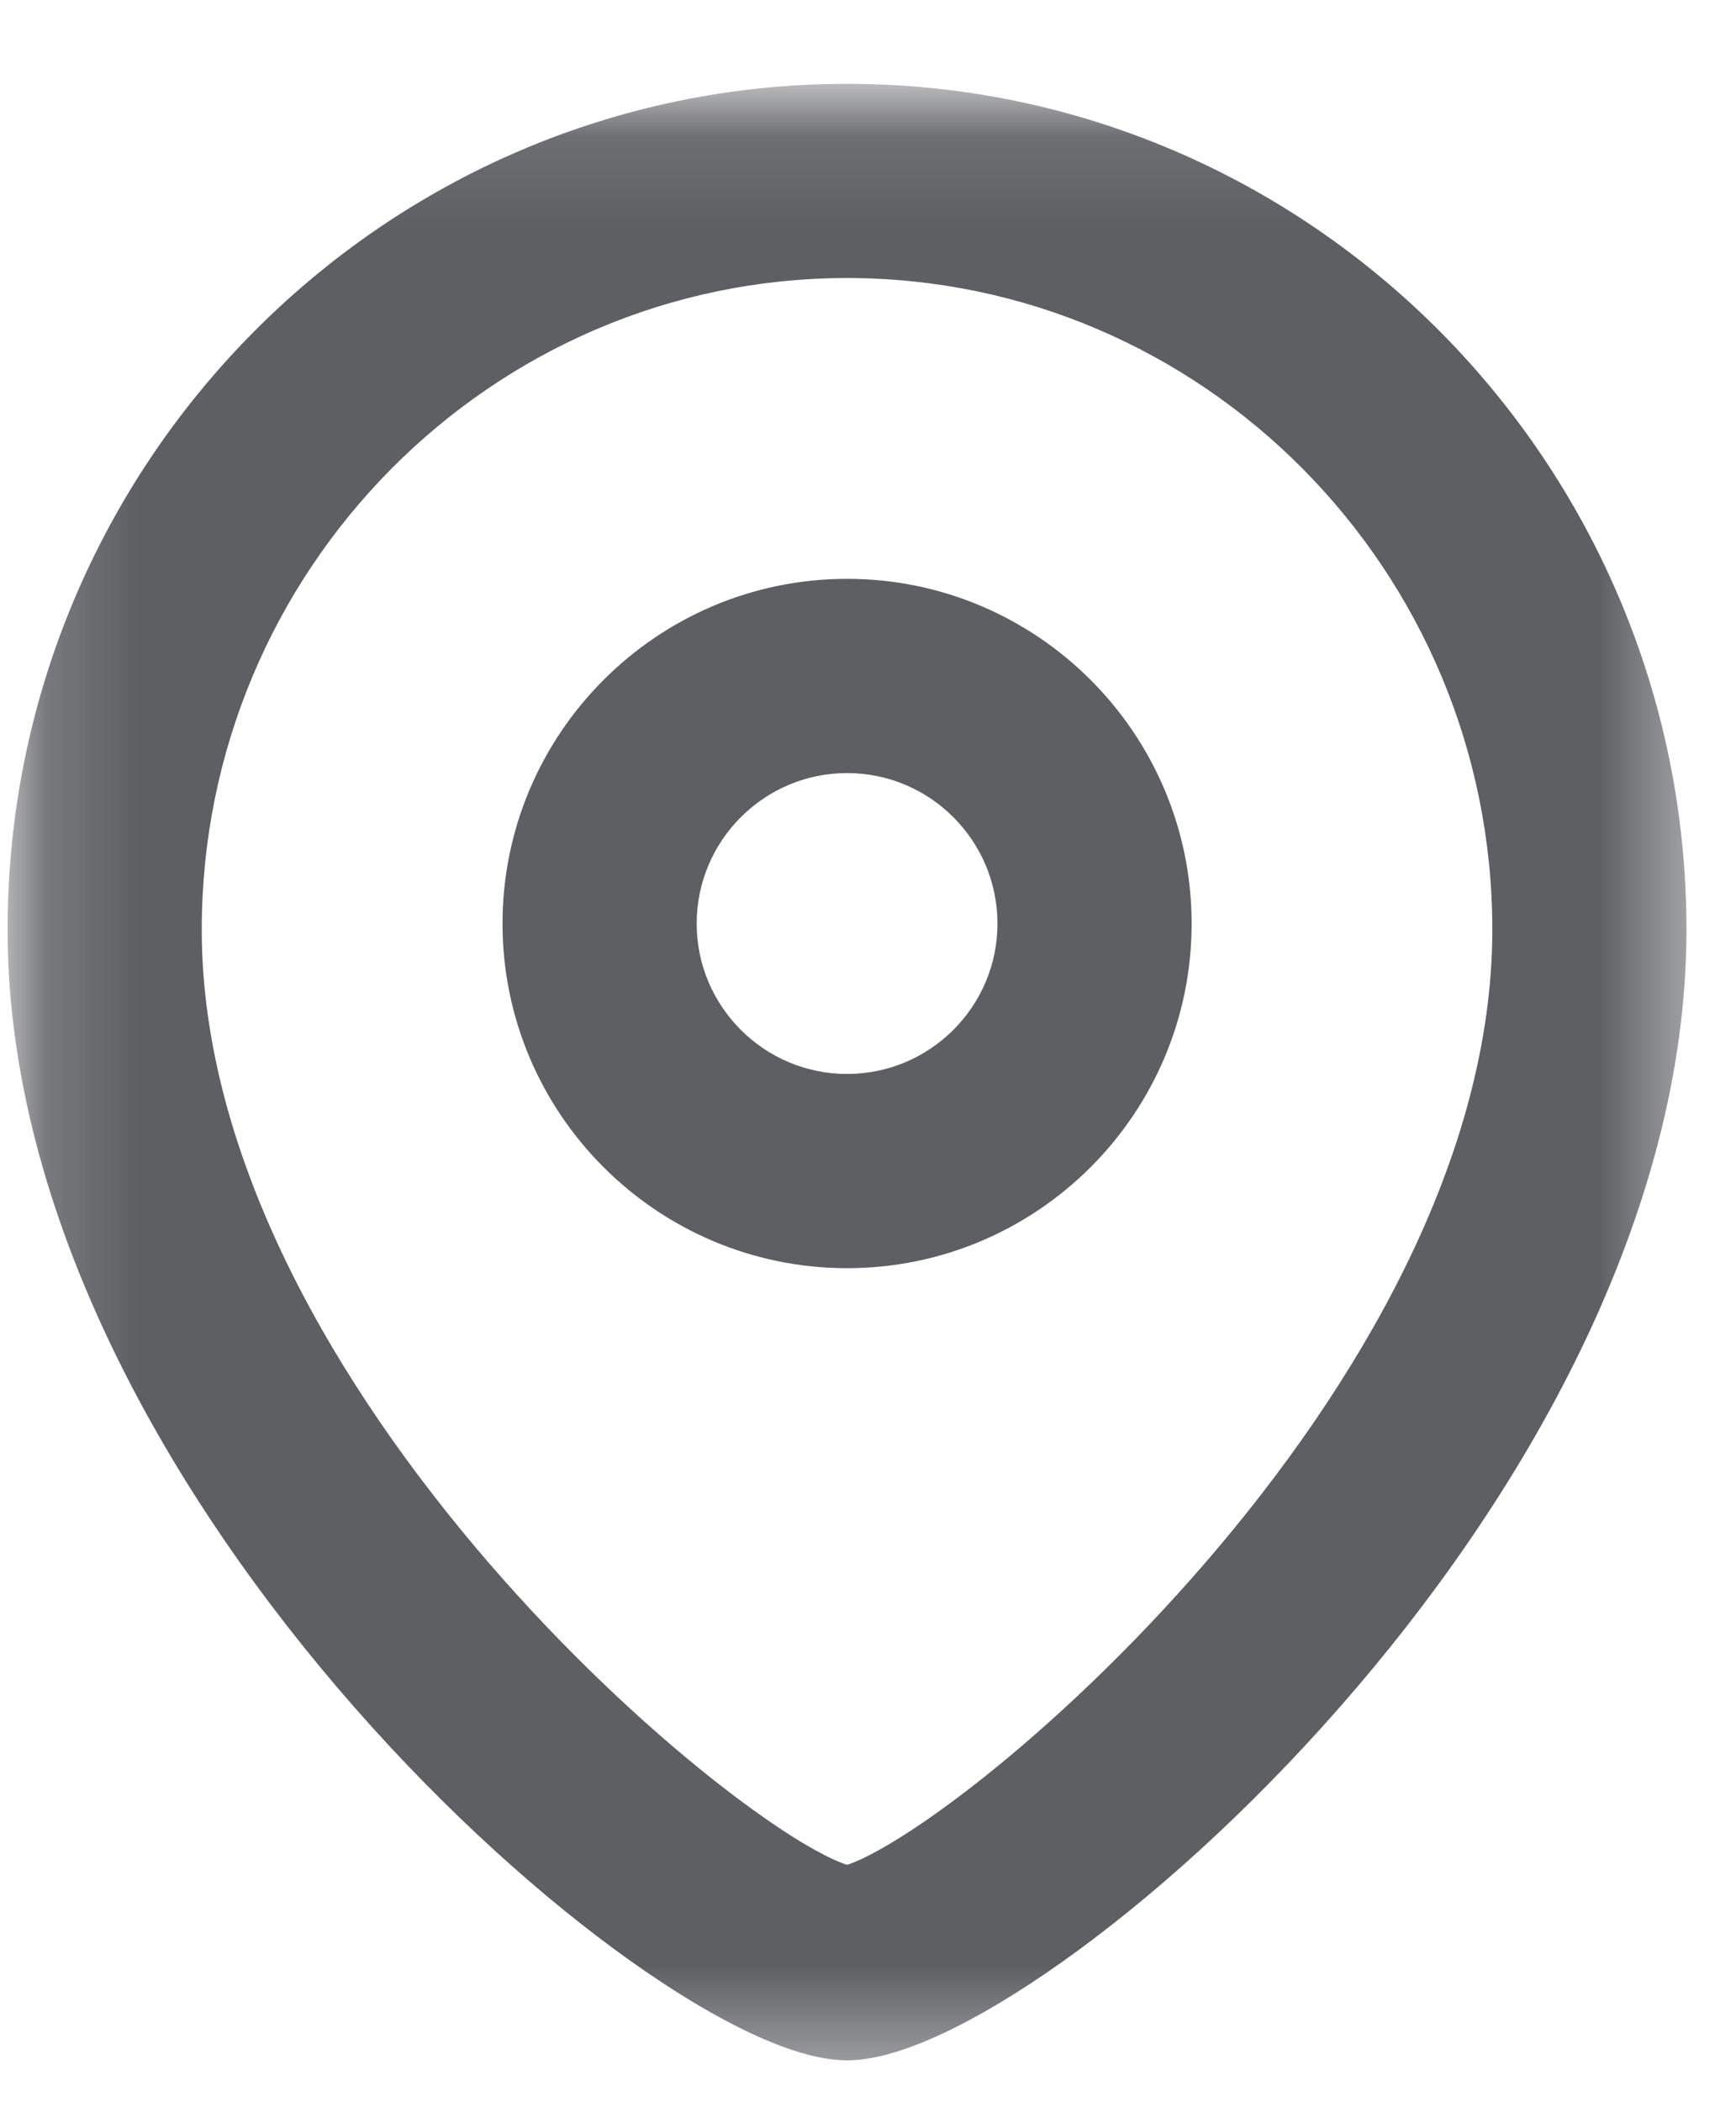
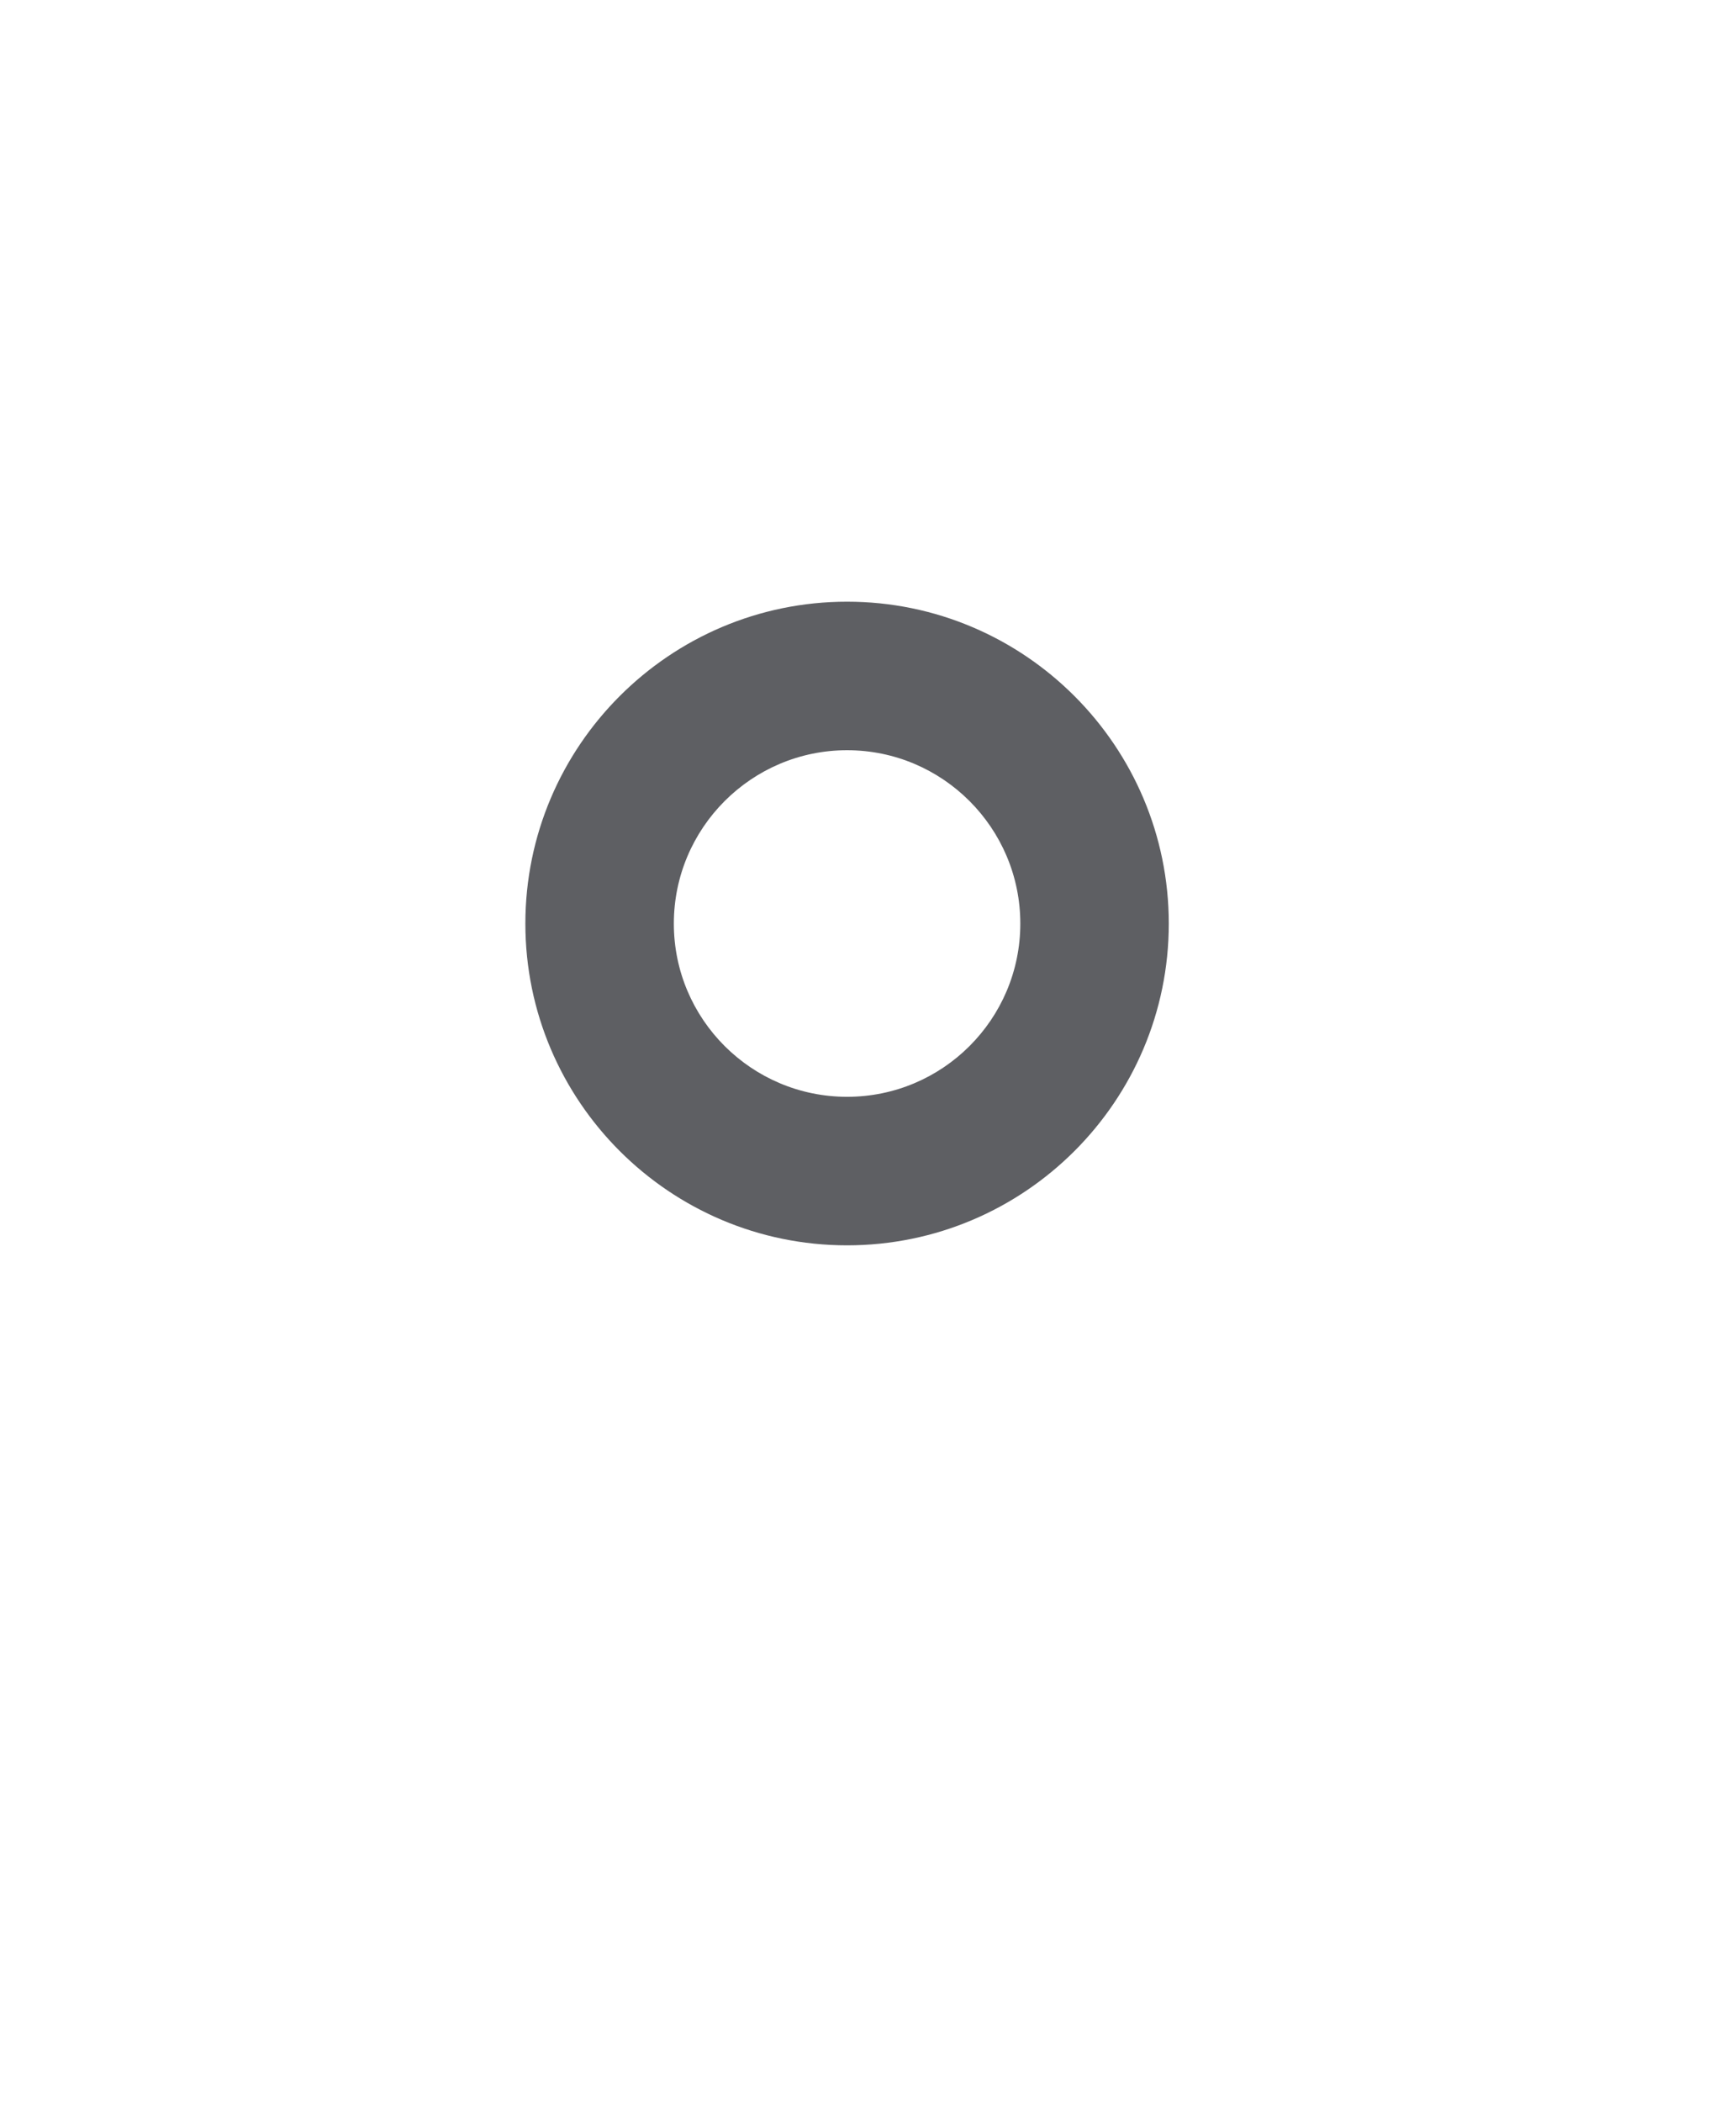
<svg xmlns="http://www.w3.org/2000/svg" width="19" height="23" viewBox="0 0 19 23" fill="none">
  <path fill-rule="evenodd" clip-rule="evenodd" d="M9.271 8.208C8.226 8.208 7.375 9.059 7.375 10.105C7.375 11.151 8.226 12 9.271 12C10.317 12 11.167 11.151 11.167 10.105C11.167 9.059 10.317 8.208 9.271 8.208ZM9.271 13.625C7.33 13.625 5.75 12.047 5.75 10.105C5.75 8.163 7.33 6.583 9.271 6.583C11.213 6.583 12.792 8.163 12.792 10.105C12.792 12.047 11.213 13.625 9.271 13.625Z" fill="#5E5F63" />
-   <path d="M9.271 7.958C8.088 7.958 7.125 8.921 7.125 10.105H7.625C7.625 9.197 8.364 8.458 9.271 8.458V7.958ZM7.125 10.105C7.125 11.289 8.088 12.25 9.271 12.25V11.75C8.364 11.75 7.625 11.012 7.625 10.105H7.125ZM9.271 12.25C10.455 12.25 11.417 11.289 11.417 10.105H10.917C10.917 11.012 10.179 11.75 9.271 11.75V12.25ZM11.417 10.105C11.417 8.921 10.455 7.958 9.271 7.958V8.458C10.179 8.458 10.917 9.197 10.917 10.105H11.417ZM9.271 13.375C7.468 13.375 6 11.908 6 10.105H5.5C5.5 12.185 7.192 13.875 9.271 13.875V13.375ZM6 10.105C6 8.301 7.468 6.833 9.271 6.833V6.333C7.192 6.333 5.5 8.025 5.5 10.105H6ZM9.271 6.833C11.075 6.833 12.542 8.301 12.542 10.105H13.042C13.042 8.025 11.351 6.333 9.271 6.333V6.833ZM12.542 10.105C12.542 11.908 11.075 13.375 9.271 13.375V13.875C11.351 13.875 13.042 12.185 13.042 10.105H12.542Z" fill="#5E5F63" />
  <mask id="mask0_764_3143" style="mask-type:luminance" maskUnits="userSpaceOnUse" x="0" y="0" width="19" height="23">
-     <path fill-rule="evenodd" clip-rule="evenodd" d="M0.333 1.167H18.208V22.292H0.333V1.167Z" fill="white" stroke="white" stroke-width="0.5" />
-   </mask>
+     </mask>
  <g mask="url(#mask0_764_3143)">
    <path fill-rule="evenodd" clip-rule="evenodd" d="M9.271 2.792C5.238 2.792 1.958 6.103 1.958 10.172C1.958 15.35 8.051 20.394 9.271 20.662C10.49 20.393 16.583 15.349 16.583 10.172C16.583 6.103 13.303 2.792 9.271 2.792ZM9.271 22.292C7.327 22.292 0.333 16.277 0.333 10.172C0.333 5.206 4.342 1.167 9.271 1.167C14.199 1.167 18.208 5.206 18.208 10.172C18.208 16.277 11.214 22.292 9.271 22.292Z" fill="#5E5F63" />
    <path d="M9.271 20.662L9.217 20.907L9.271 20.918L9.324 20.906L9.271 20.662ZM9.271 2.542C5.098 2.542 1.708 5.968 1.708 10.172H2.208C2.208 6.239 5.379 3.042 9.271 3.042V2.542ZM1.708 10.172C1.708 12.852 3.279 15.465 4.968 17.421C5.816 18.404 6.703 19.233 7.458 19.834C7.835 20.134 8.181 20.38 8.475 20.56C8.762 20.736 9.021 20.863 9.217 20.907L9.324 20.418C9.215 20.394 9.017 20.305 8.737 20.134C8.464 19.966 8.135 19.733 7.769 19.442C7.038 18.86 6.174 18.054 5.346 17.095C3.683 15.168 2.208 12.671 2.208 10.172H1.708ZM9.324 20.906C9.52 20.863 9.779 20.735 10.066 20.559C10.36 20.379 10.706 20.133 11.084 19.833C11.838 19.232 12.725 18.404 13.573 17.421C15.262 15.464 16.833 12.851 16.833 10.172H16.333C16.333 12.67 14.858 15.167 13.195 17.094C12.367 18.053 11.503 18.86 10.772 19.442C10.406 19.733 10.077 19.966 9.804 20.133C9.524 20.305 9.326 20.394 9.217 20.418L9.324 20.906ZM16.833 10.172C16.833 5.968 13.443 2.542 9.271 2.542V3.042C13.162 3.042 16.333 6.239 16.333 10.172H16.833ZM9.271 22.042C9.082 22.042 8.8 21.966 8.434 21.795C8.074 21.627 7.655 21.376 7.199 21.053C6.287 20.406 5.245 19.476 4.261 18.356C2.286 16.108 0.583 13.136 0.583 10.172H0.083C0.083 13.313 1.877 16.401 3.885 18.686C4.892 19.833 5.963 20.789 6.909 21.46C7.382 21.796 7.828 22.063 8.223 22.248C8.611 22.429 8.973 22.542 9.271 22.542V22.042ZM0.583 10.172C0.583 5.343 4.482 1.417 9.271 1.417V0.917C4.203 0.917 0.083 5.07 0.083 10.172H0.583ZM9.271 1.417C14.059 1.417 17.958 5.343 17.958 10.172H18.458C18.458 5.07 14.338 0.917 9.271 0.917V1.417ZM17.958 10.172C17.958 13.136 16.255 16.108 14.28 18.356C13.296 19.476 12.254 20.406 11.342 21.053C10.886 21.376 10.467 21.627 10.107 21.795C9.741 21.966 9.459 22.042 9.271 22.042V22.542C9.568 22.542 9.93 22.429 10.318 22.248C10.713 22.063 11.159 21.796 11.632 21.46C12.578 20.789 13.649 19.833 14.656 18.686C16.664 16.401 18.458 13.313 18.458 10.172H17.958Z" fill="#5E5F63" />
  </g>
</svg>